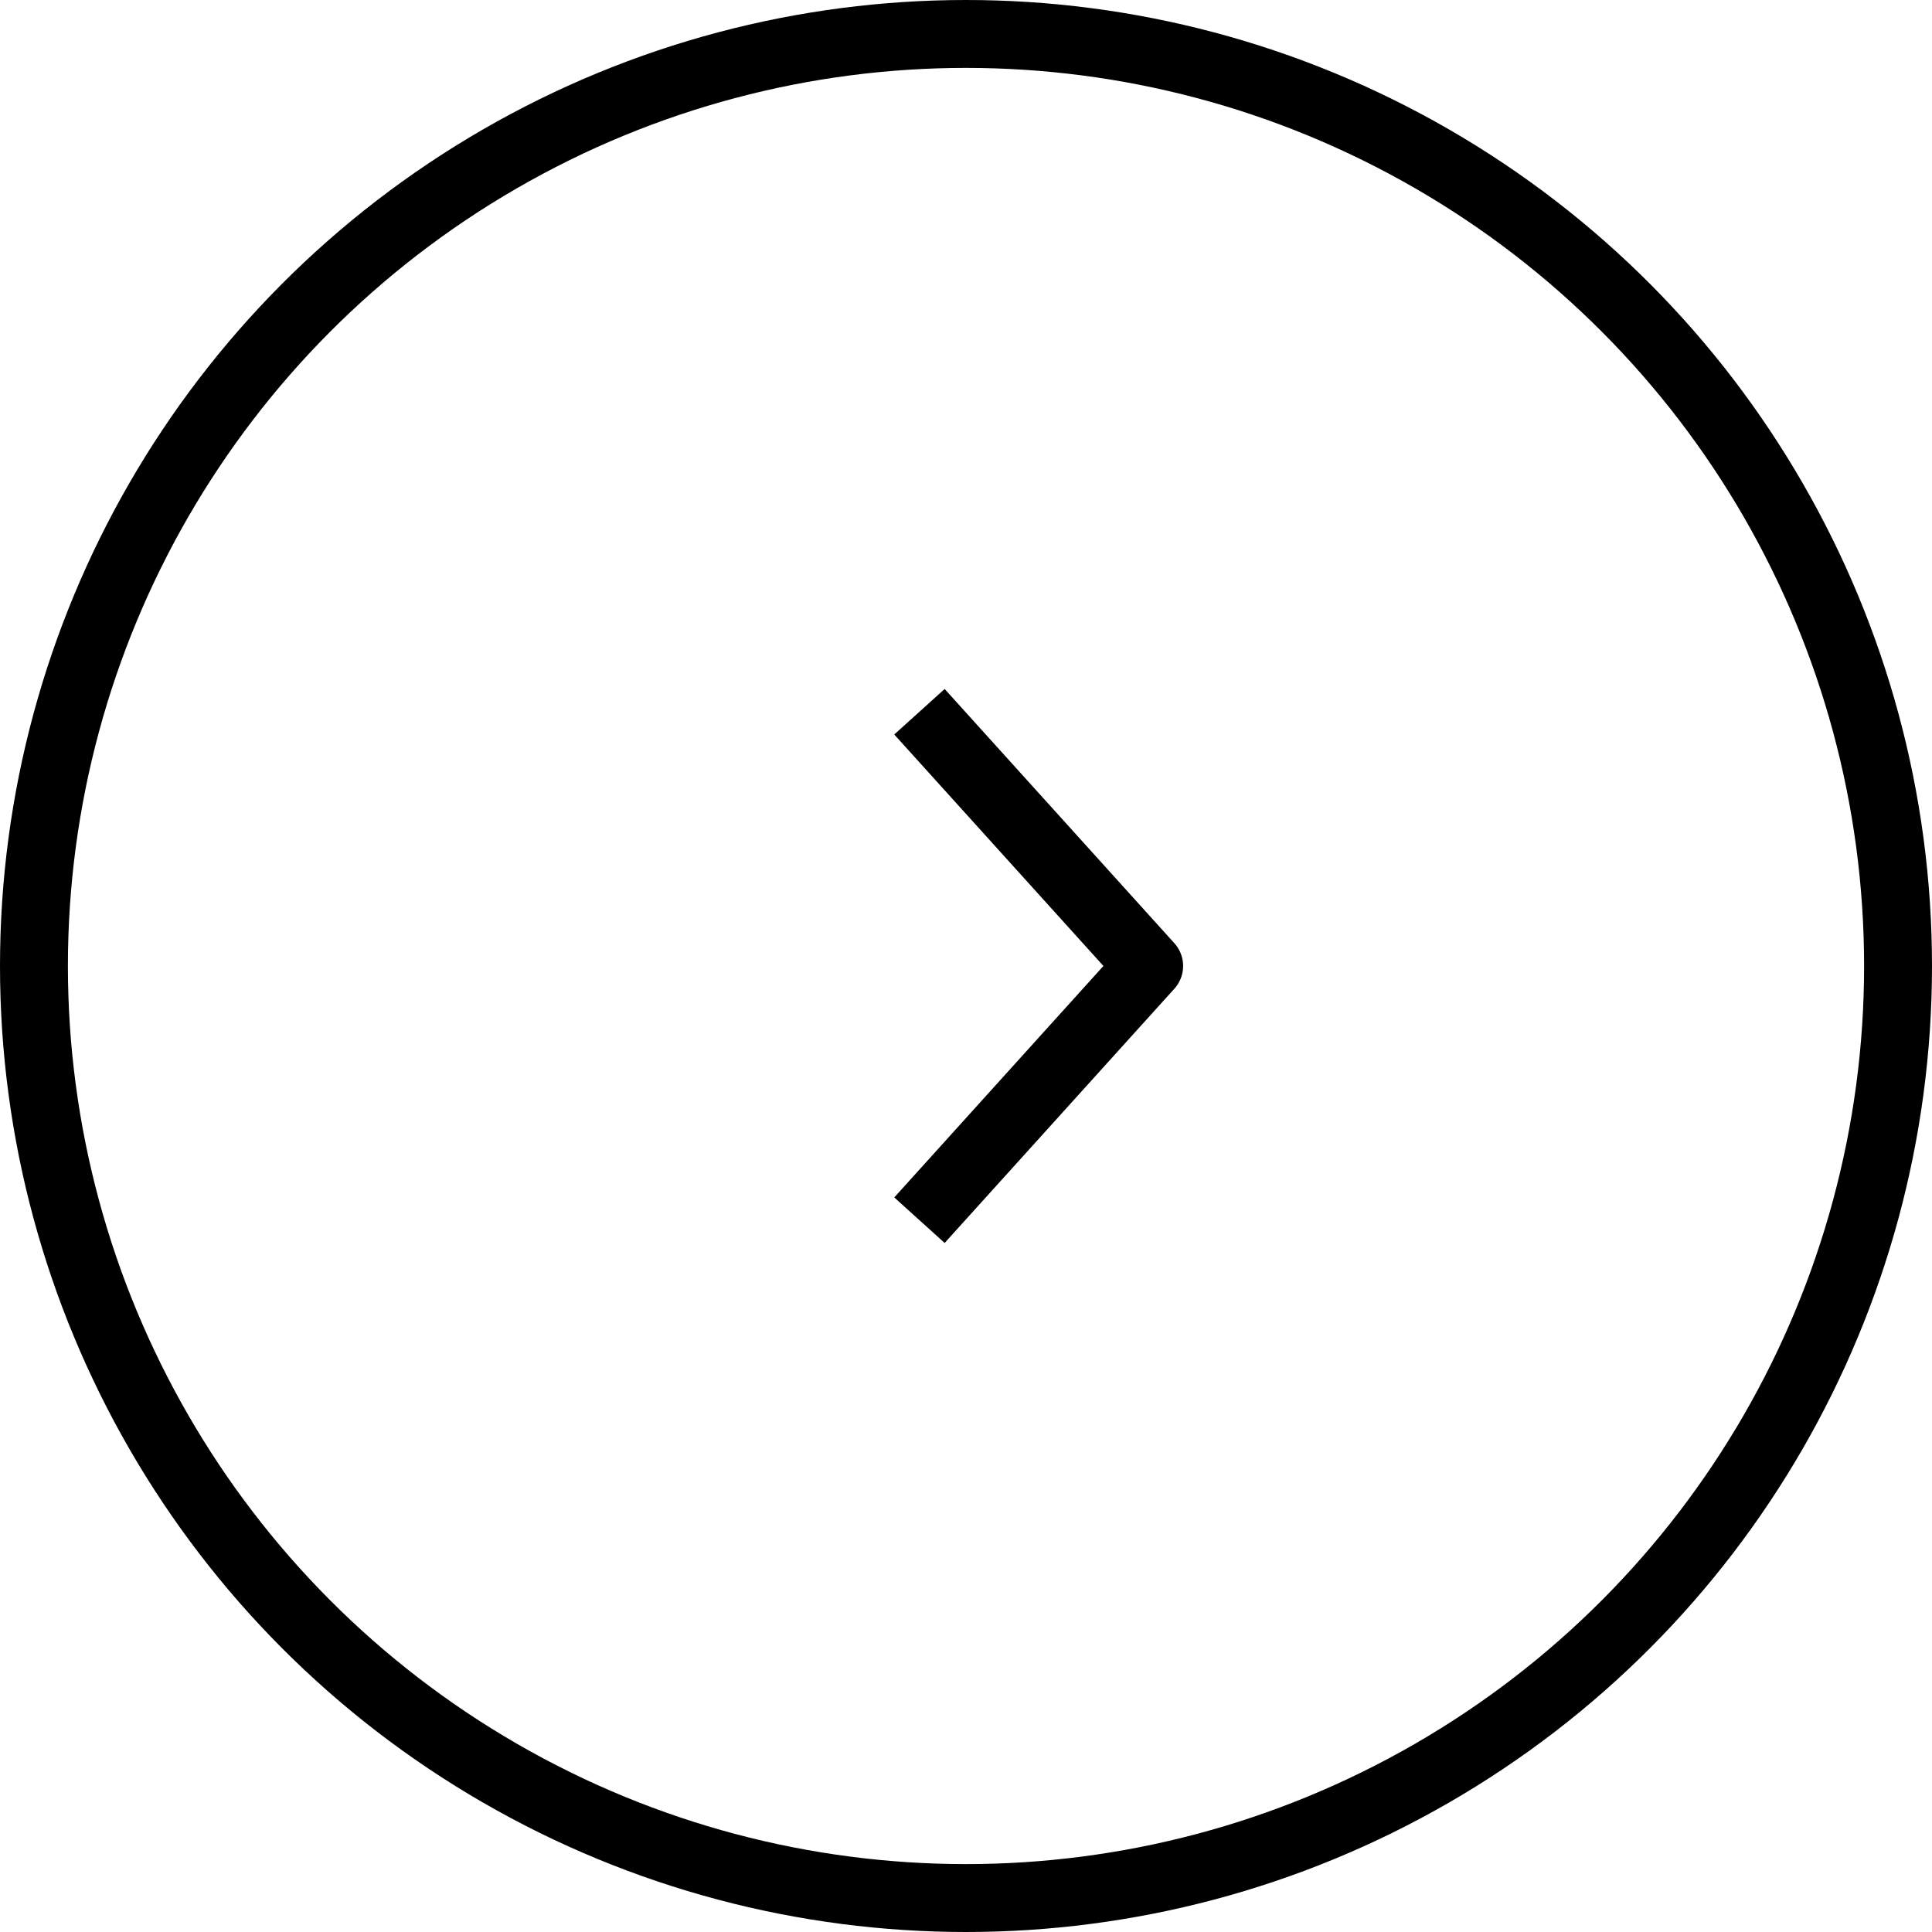
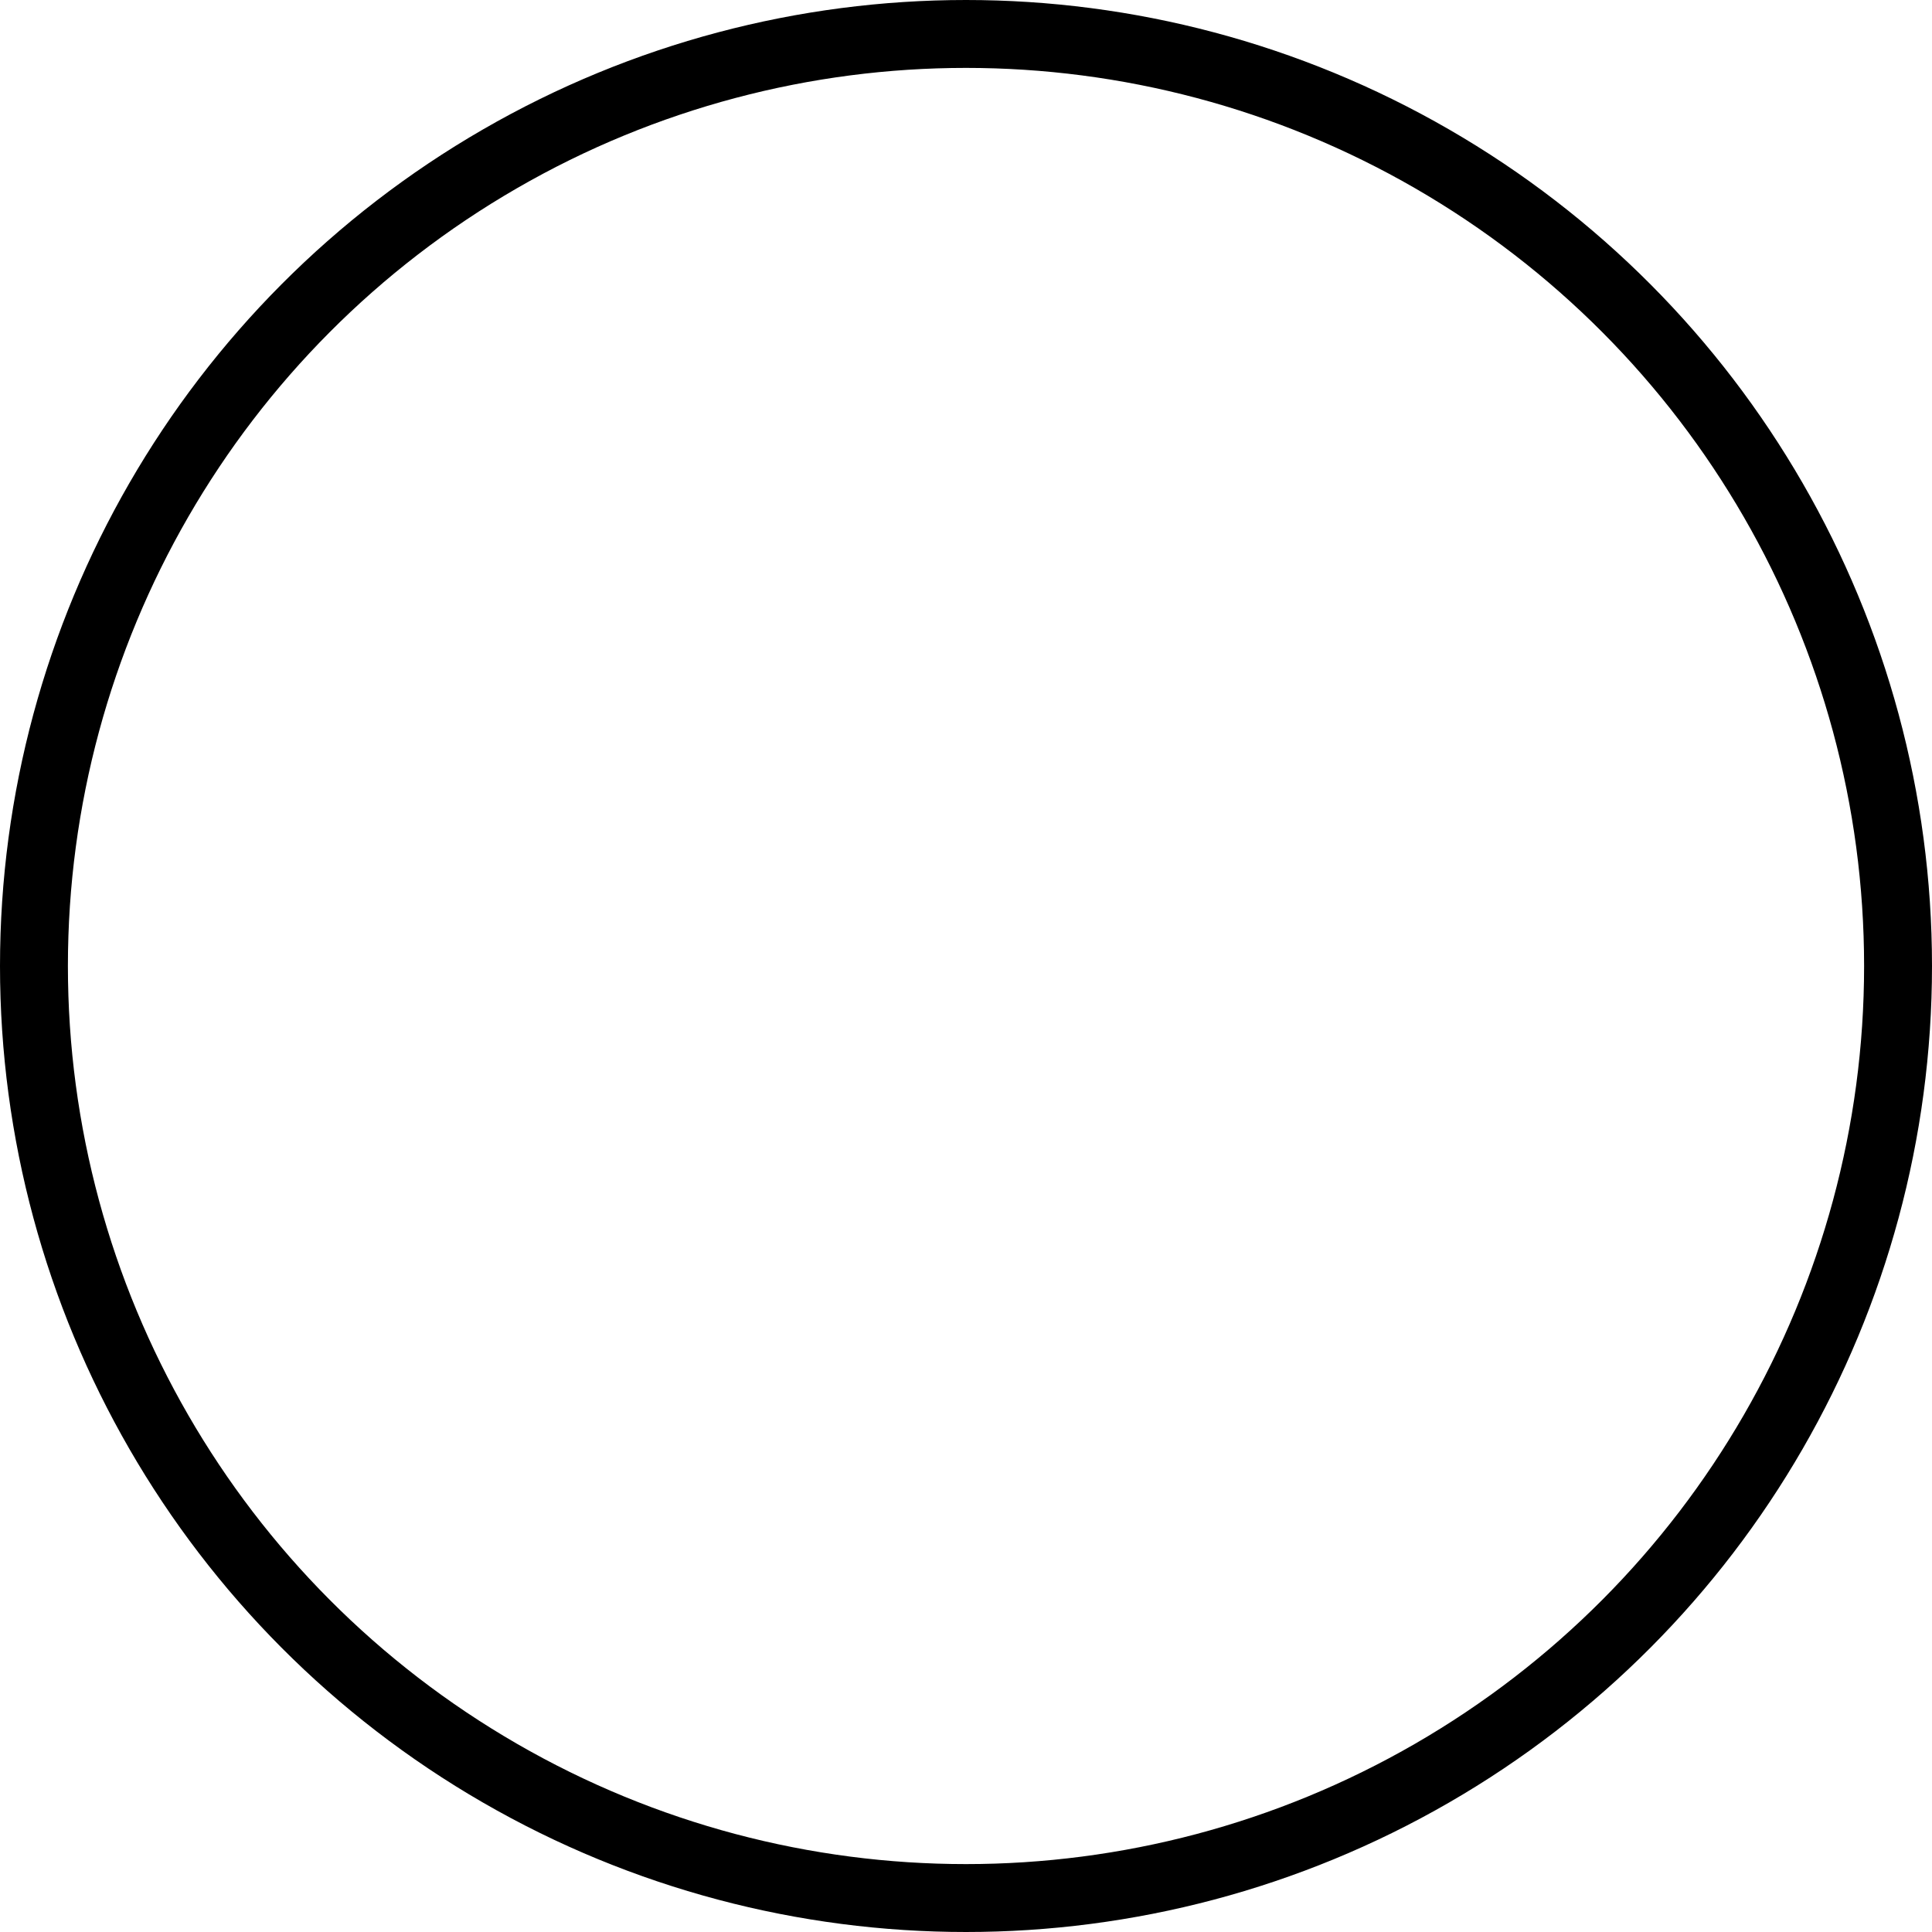
<svg xmlns="http://www.w3.org/2000/svg" width="56.904" height="56.904" viewBox="0 0 56.904 56.904">
  <g id="Group_1444" data-name="Group 1444" transform="translate(-614 -4853)">
    <g id="Ellipse_9" data-name="Ellipse 9" transform="translate(614 4853)" fill="none" stroke="#000" stroke-linejoin="round" stroke-width="2">
      <circle cx="28.452" cy="28.452" r="28.452" stroke="none" />
      <circle cx="28.452" cy="28.452" r="27.452" fill="none" />
    </g>
-     <path id="right-small" d="M7.069,19.476l6.766-7.488L7.069,4.5" transform="translate(634.012 4869.463)" fill="none" stroke="#000" stroke-linejoin="round" stroke-width="2" />
  </g>
</svg>